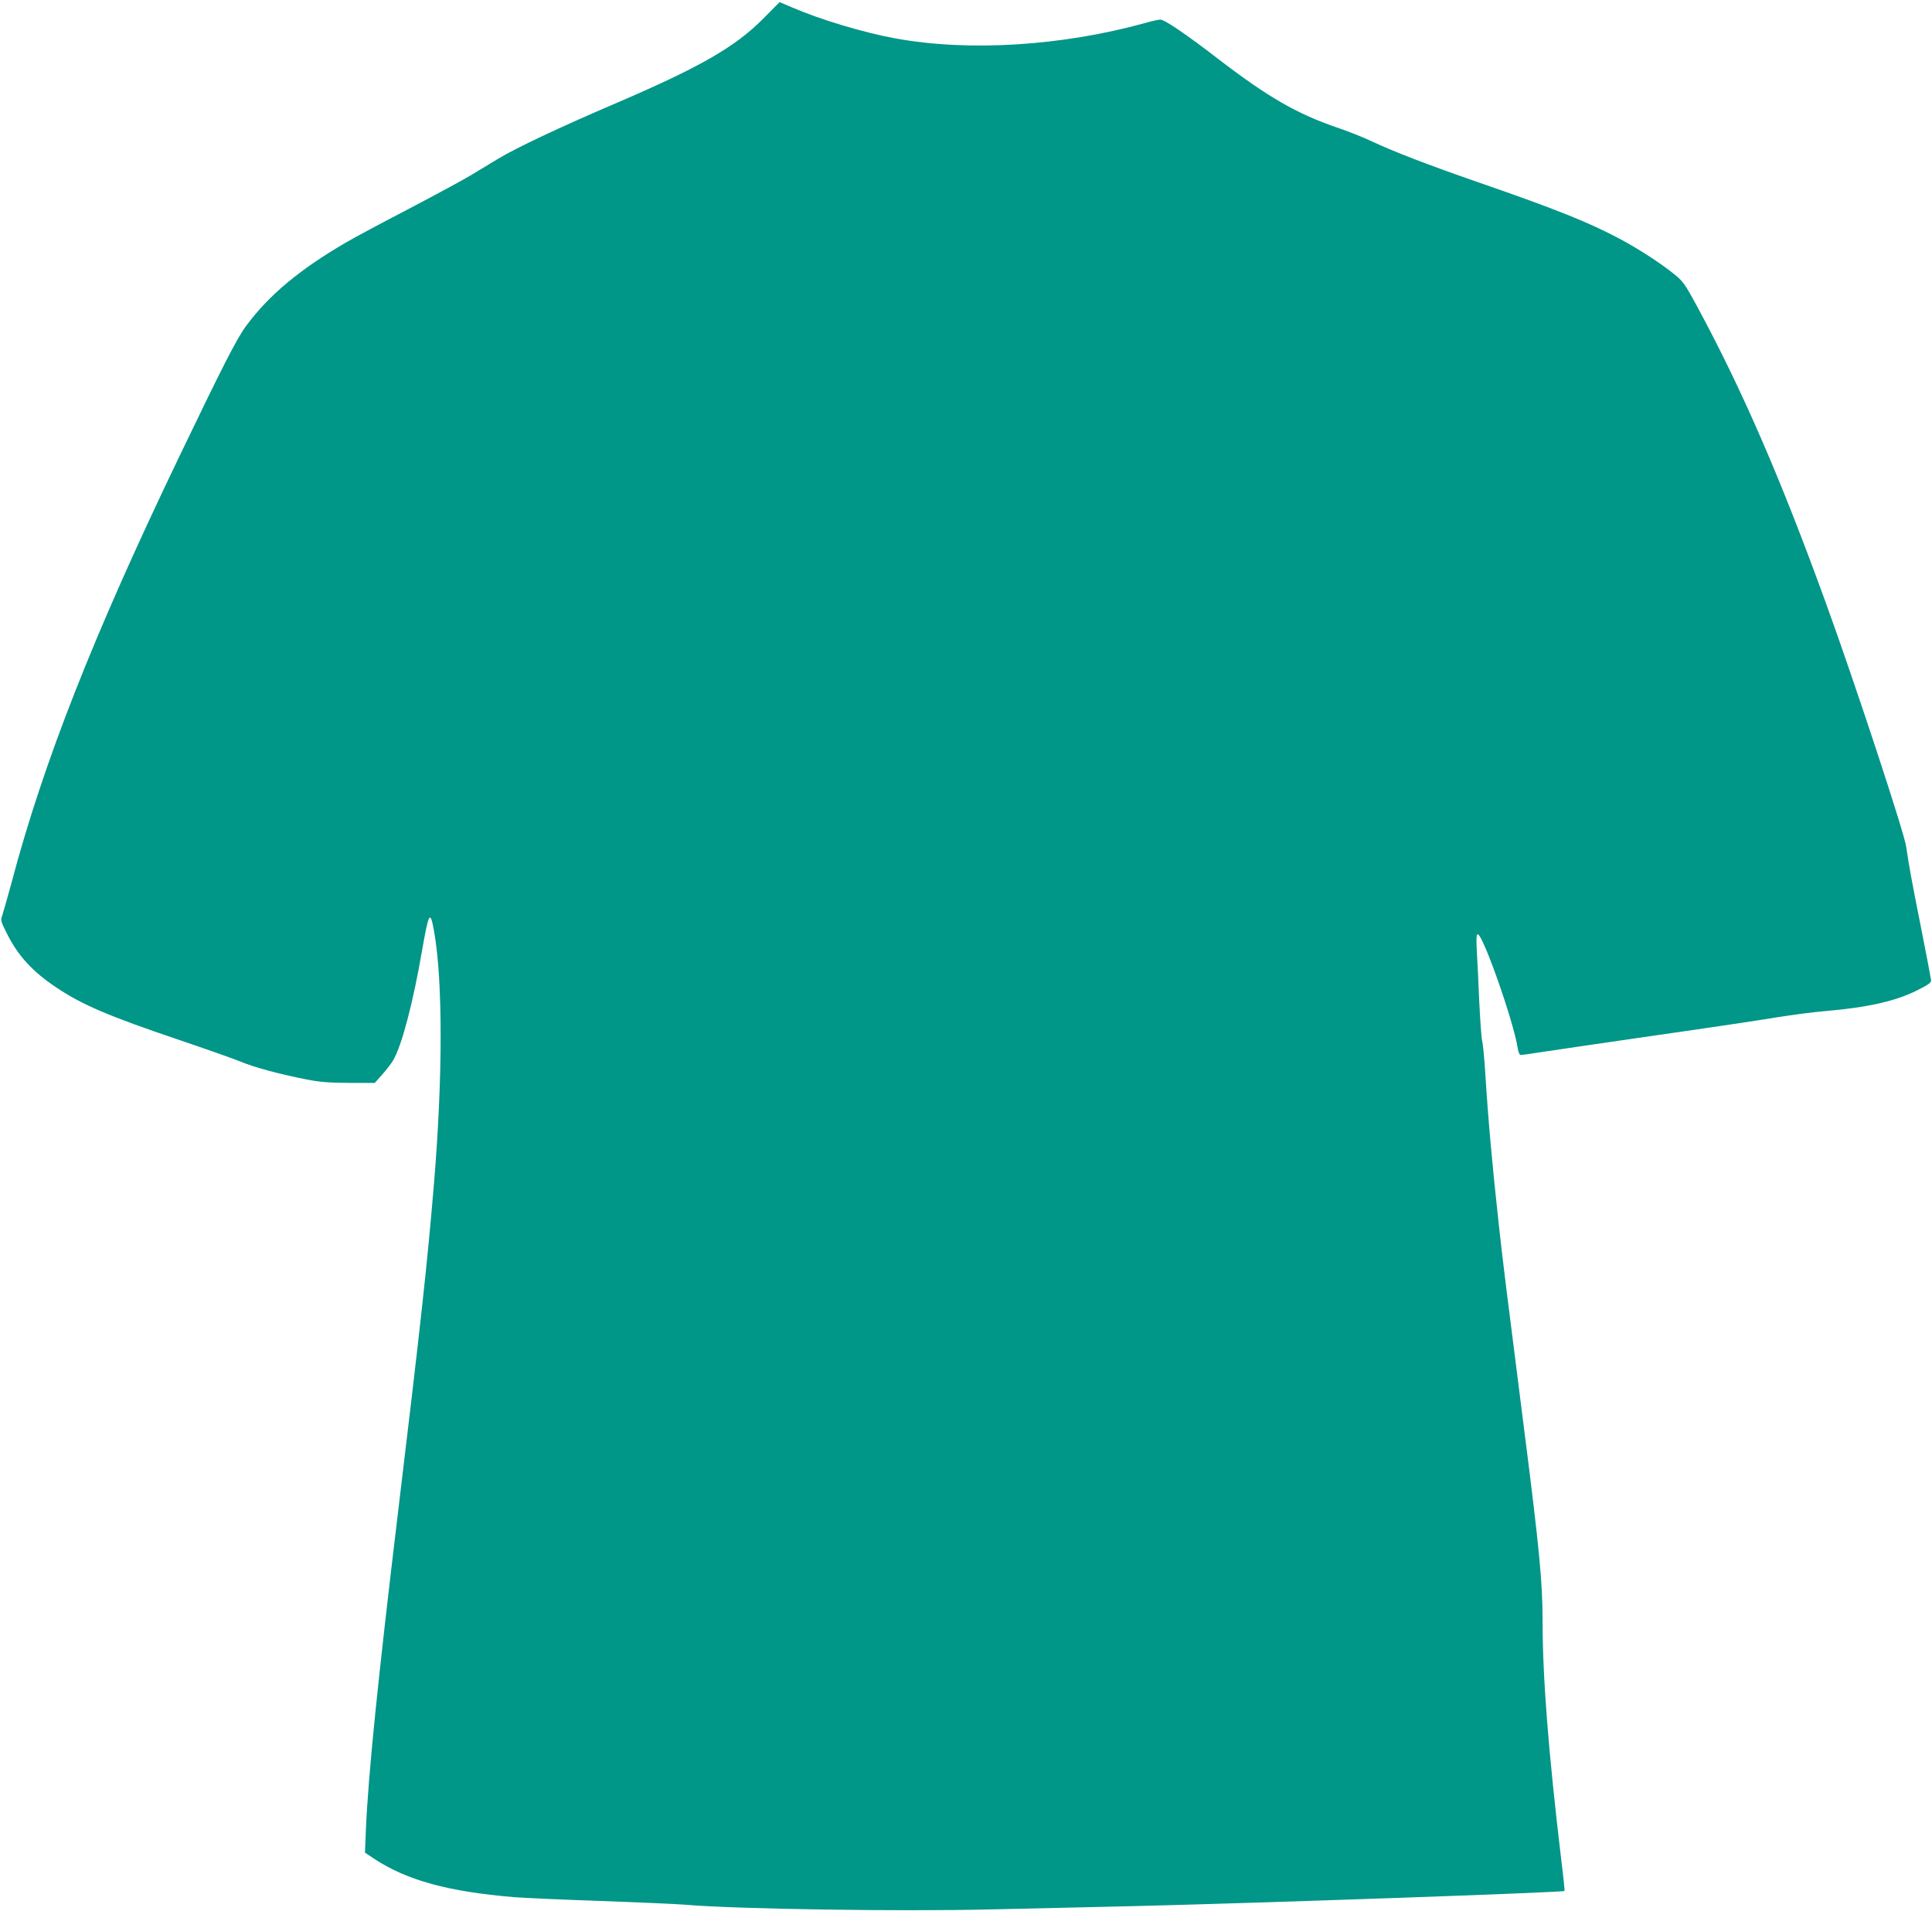
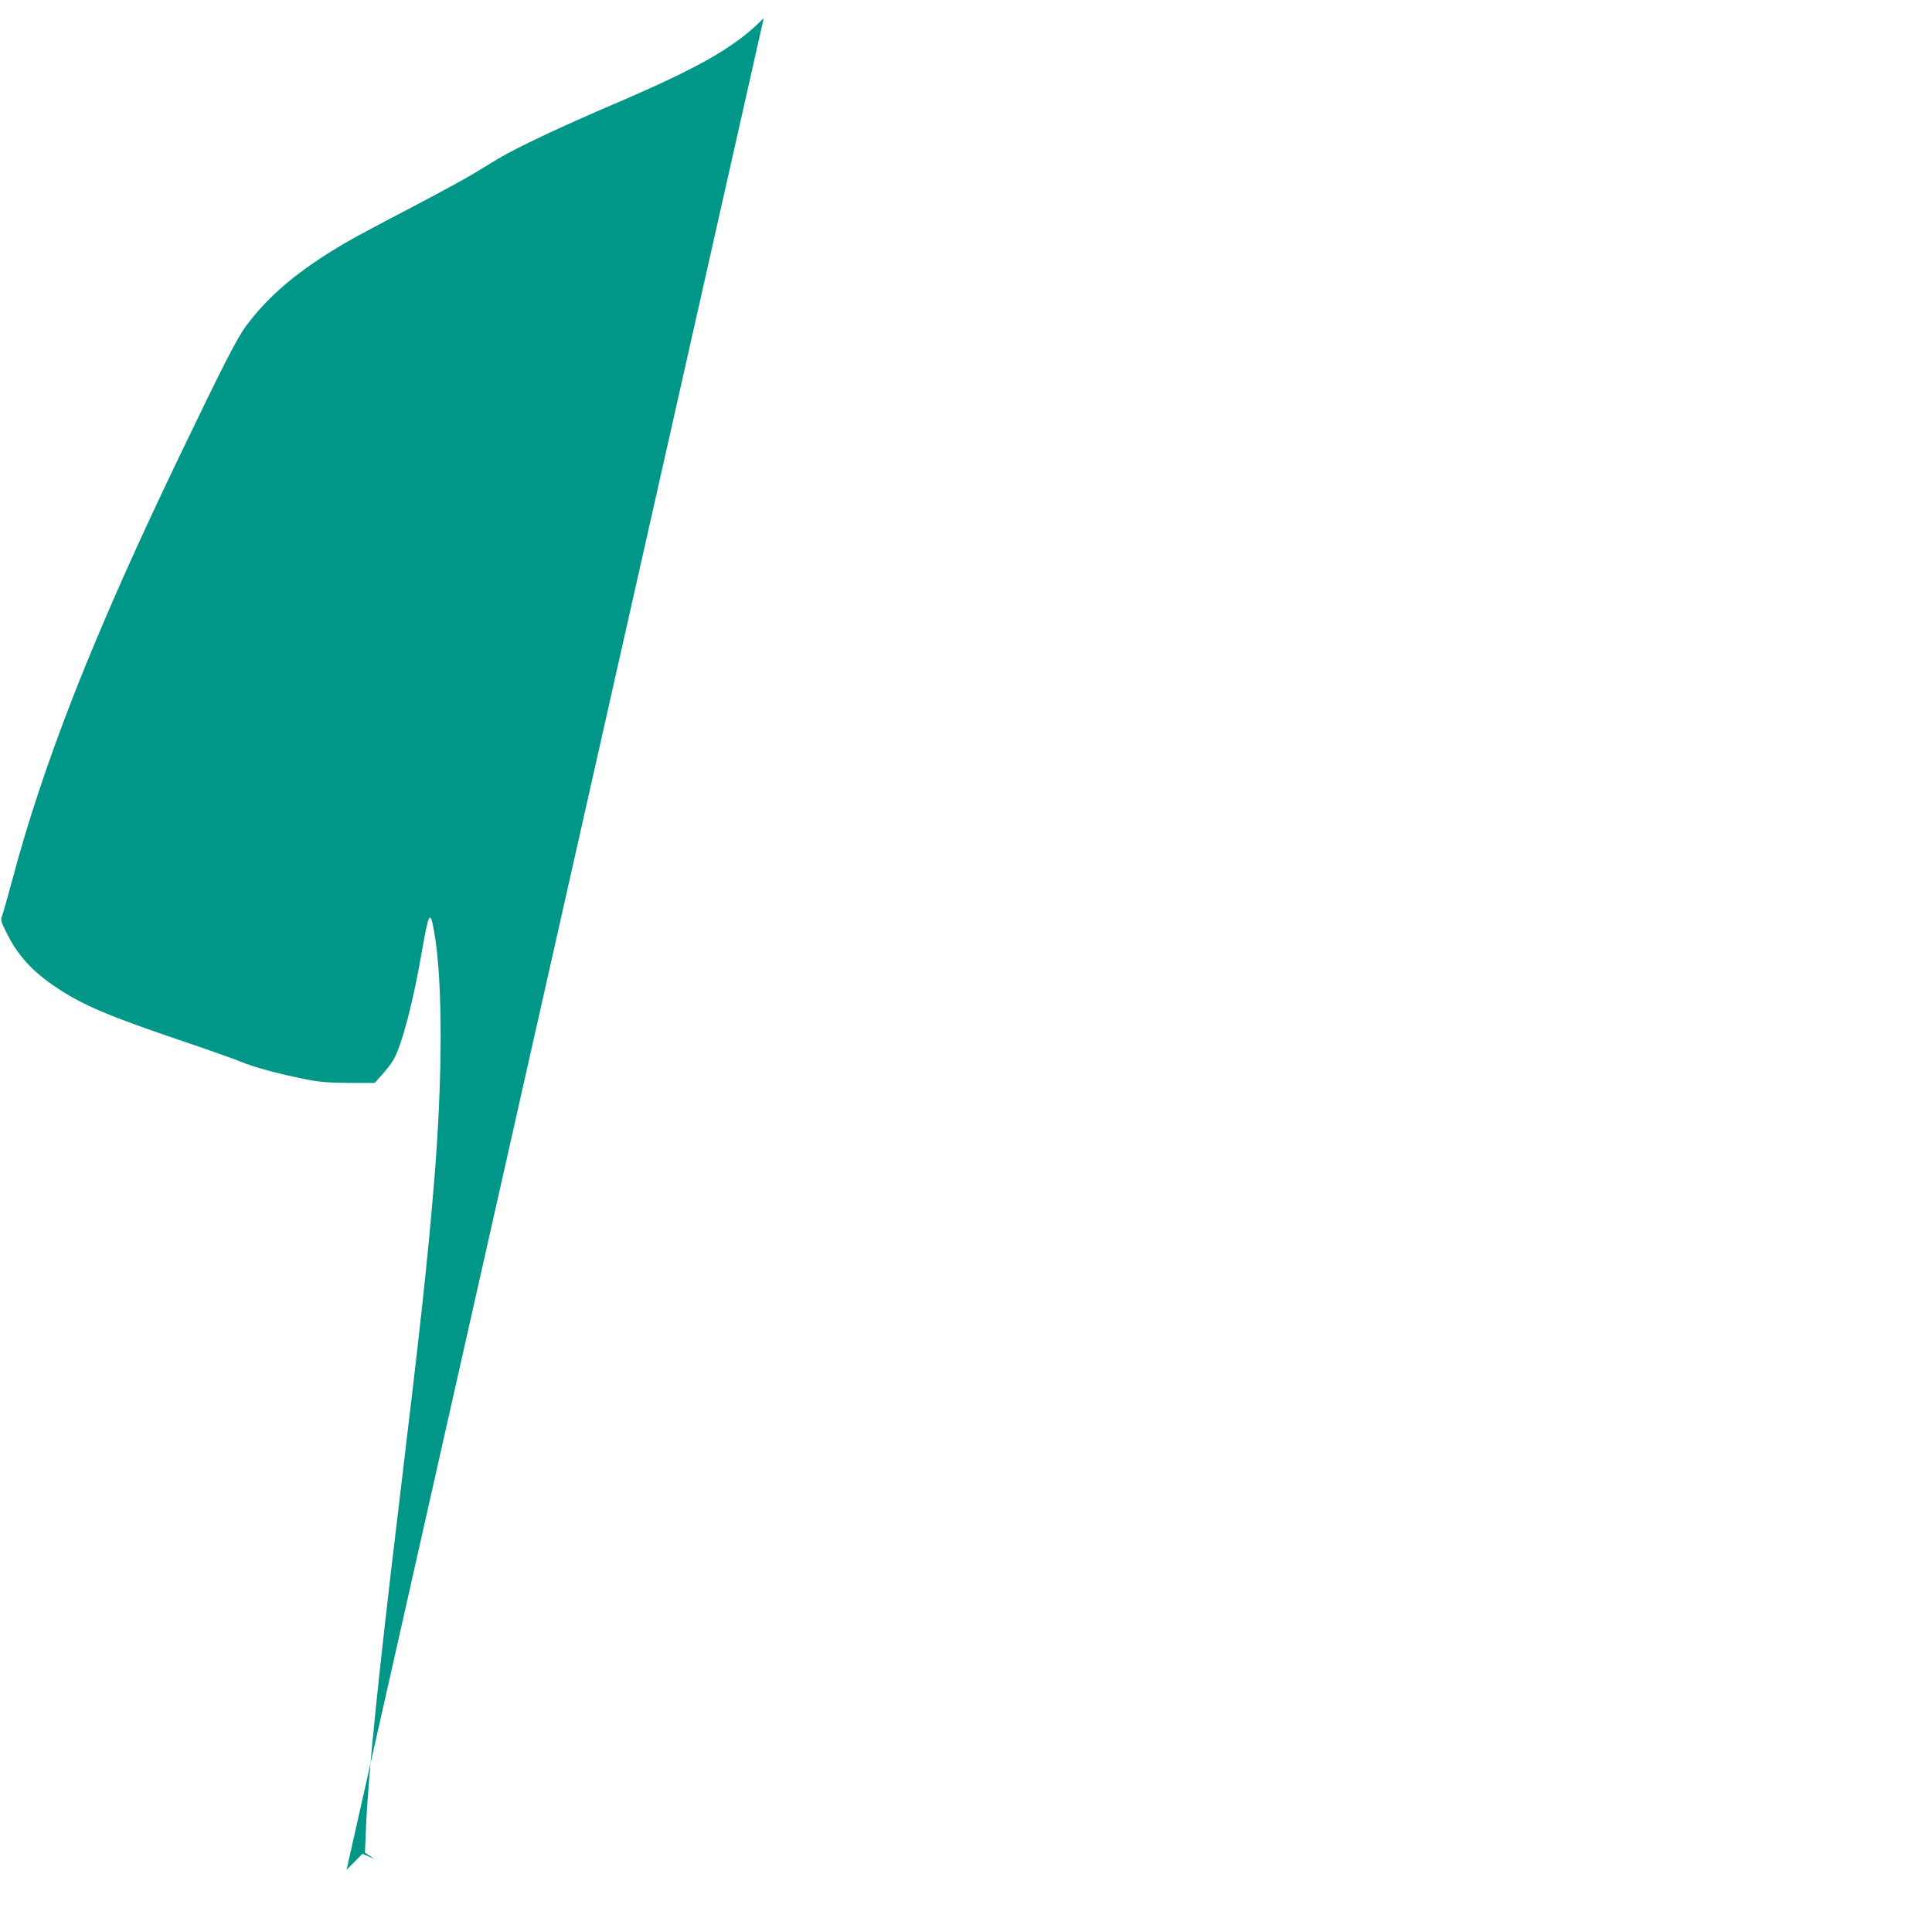
<svg xmlns="http://www.w3.org/2000/svg" version="1.0" width="1280pt" height="1266pt" viewBox="0 0 1280 1266" preserveAspectRatio="xMidYMid meet">
  <g transform="translate(0,1266) scale(0.1,-0.1)" fill="#009688" stroke="none">
-     <path d="M5060 12540 c-190 -193 -423 -326 -1005 -575 -343 -147 -634 -284 -755 -357 -41 -25 -118 -71 -170 -103 -52 -32 -241 -134 -420 -228 -179 -93 -368 -194 -420 -225 -307 -179 -509 -348 -659 -551 -63 -85 -153 -262 -448 -876 -563 -1172 -895 -2014 -1107 -2815 -26 -96 -53 -191 -60 -212 -13 -35 -12 -40 28 -120 74 -149 170 -255 331 -362 170 -114 347 -189 808 -345 180 -61 365 -126 411 -145 91 -38 250 -81 436 -118 92 -18 149 -22 284 -23 l169 0 49 55 c27 30 60 73 73 95 56 94 132 383 190 720 46 264 55 279 81 134 58 -326 58 -969 -1 -1674 -43 -516 -87 -921 -235 -2150 -137 -1140 -200 -1760 -216 -2130 l-6 -150 63 -42 c217 -142 487 -216 924 -253 66 -5 323 -17 570 -25 248 -9 501 -20 563 -25 328 -29 1435 -46 2037 -31 270 6 681 16 915 21 798 19 2865 91 2875 101 2 3 -7 94 -21 204 -85 713 -124 1208 -124 1587 0 254 -22 482 -121 1258 -118 928 -141 1109 -169 1365 -44 402 -70 689 -90 1010 -6 94 -15 189 -21 212 -5 24 -13 143 -19 265 -5 123 -12 271 -16 331 -4 76 -2 107 6 107 35 0 239 -581 265 -754 5 -30 12 -46 22 -46 8 0 71 9 141 20 70 11 408 60 752 110 344 49 706 103 805 120 99 16 239 34 310 40 290 25 473 66 618 139 72 36 92 50 91 66 -1 11 -29 157 -62 325 -68 340 -85 436 -103 560 -13 94 -341 1089 -535 1623 -298 820 -550 1400 -847 1951 -85 157 -96 172 -157 221 -88 71 -231 164 -354 230 -208 111 -419 196 -936 375 -338 117 -571 207 -715 275 -55 26 -158 67 -230 91 -264 91 -452 199 -781 451 -215 166 -358 263 -386 263 -12 0 -54 -9 -92 -20 -557 -155 -1178 -194 -1666 -104 -209 38 -498 125 -685 206 l-80 34 -105 -106z" />
+     <path d="M5060 12540 c-190 -193 -423 -326 -1005 -575 -343 -147 -634 -284 -755 -357 -41 -25 -118 -71 -170 -103 -52 -32 -241 -134 -420 -228 -179 -93 -368 -194 -420 -225 -307 -179 -509 -348 -659 -551 -63 -85 -153 -262 -448 -876 -563 -1172 -895 -2014 -1107 -2815 -26 -96 -53 -191 -60 -212 -13 -35 -12 -40 28 -120 74 -149 170 -255 331 -362 170 -114 347 -189 808 -345 180 -61 365 -126 411 -145 91 -38 250 -81 436 -118 92 -18 149 -22 284 -23 l169 0 49 55 c27 30 60 73 73 95 56 94 132 383 190 720 46 264 55 279 81 134 58 -326 58 -969 -1 -1674 -43 -516 -87 -921 -235 -2150 -137 -1140 -200 -1760 -216 -2130 l-6 -150 63 -42 l-80 34 -105 -106z" />
  </g>
</svg>